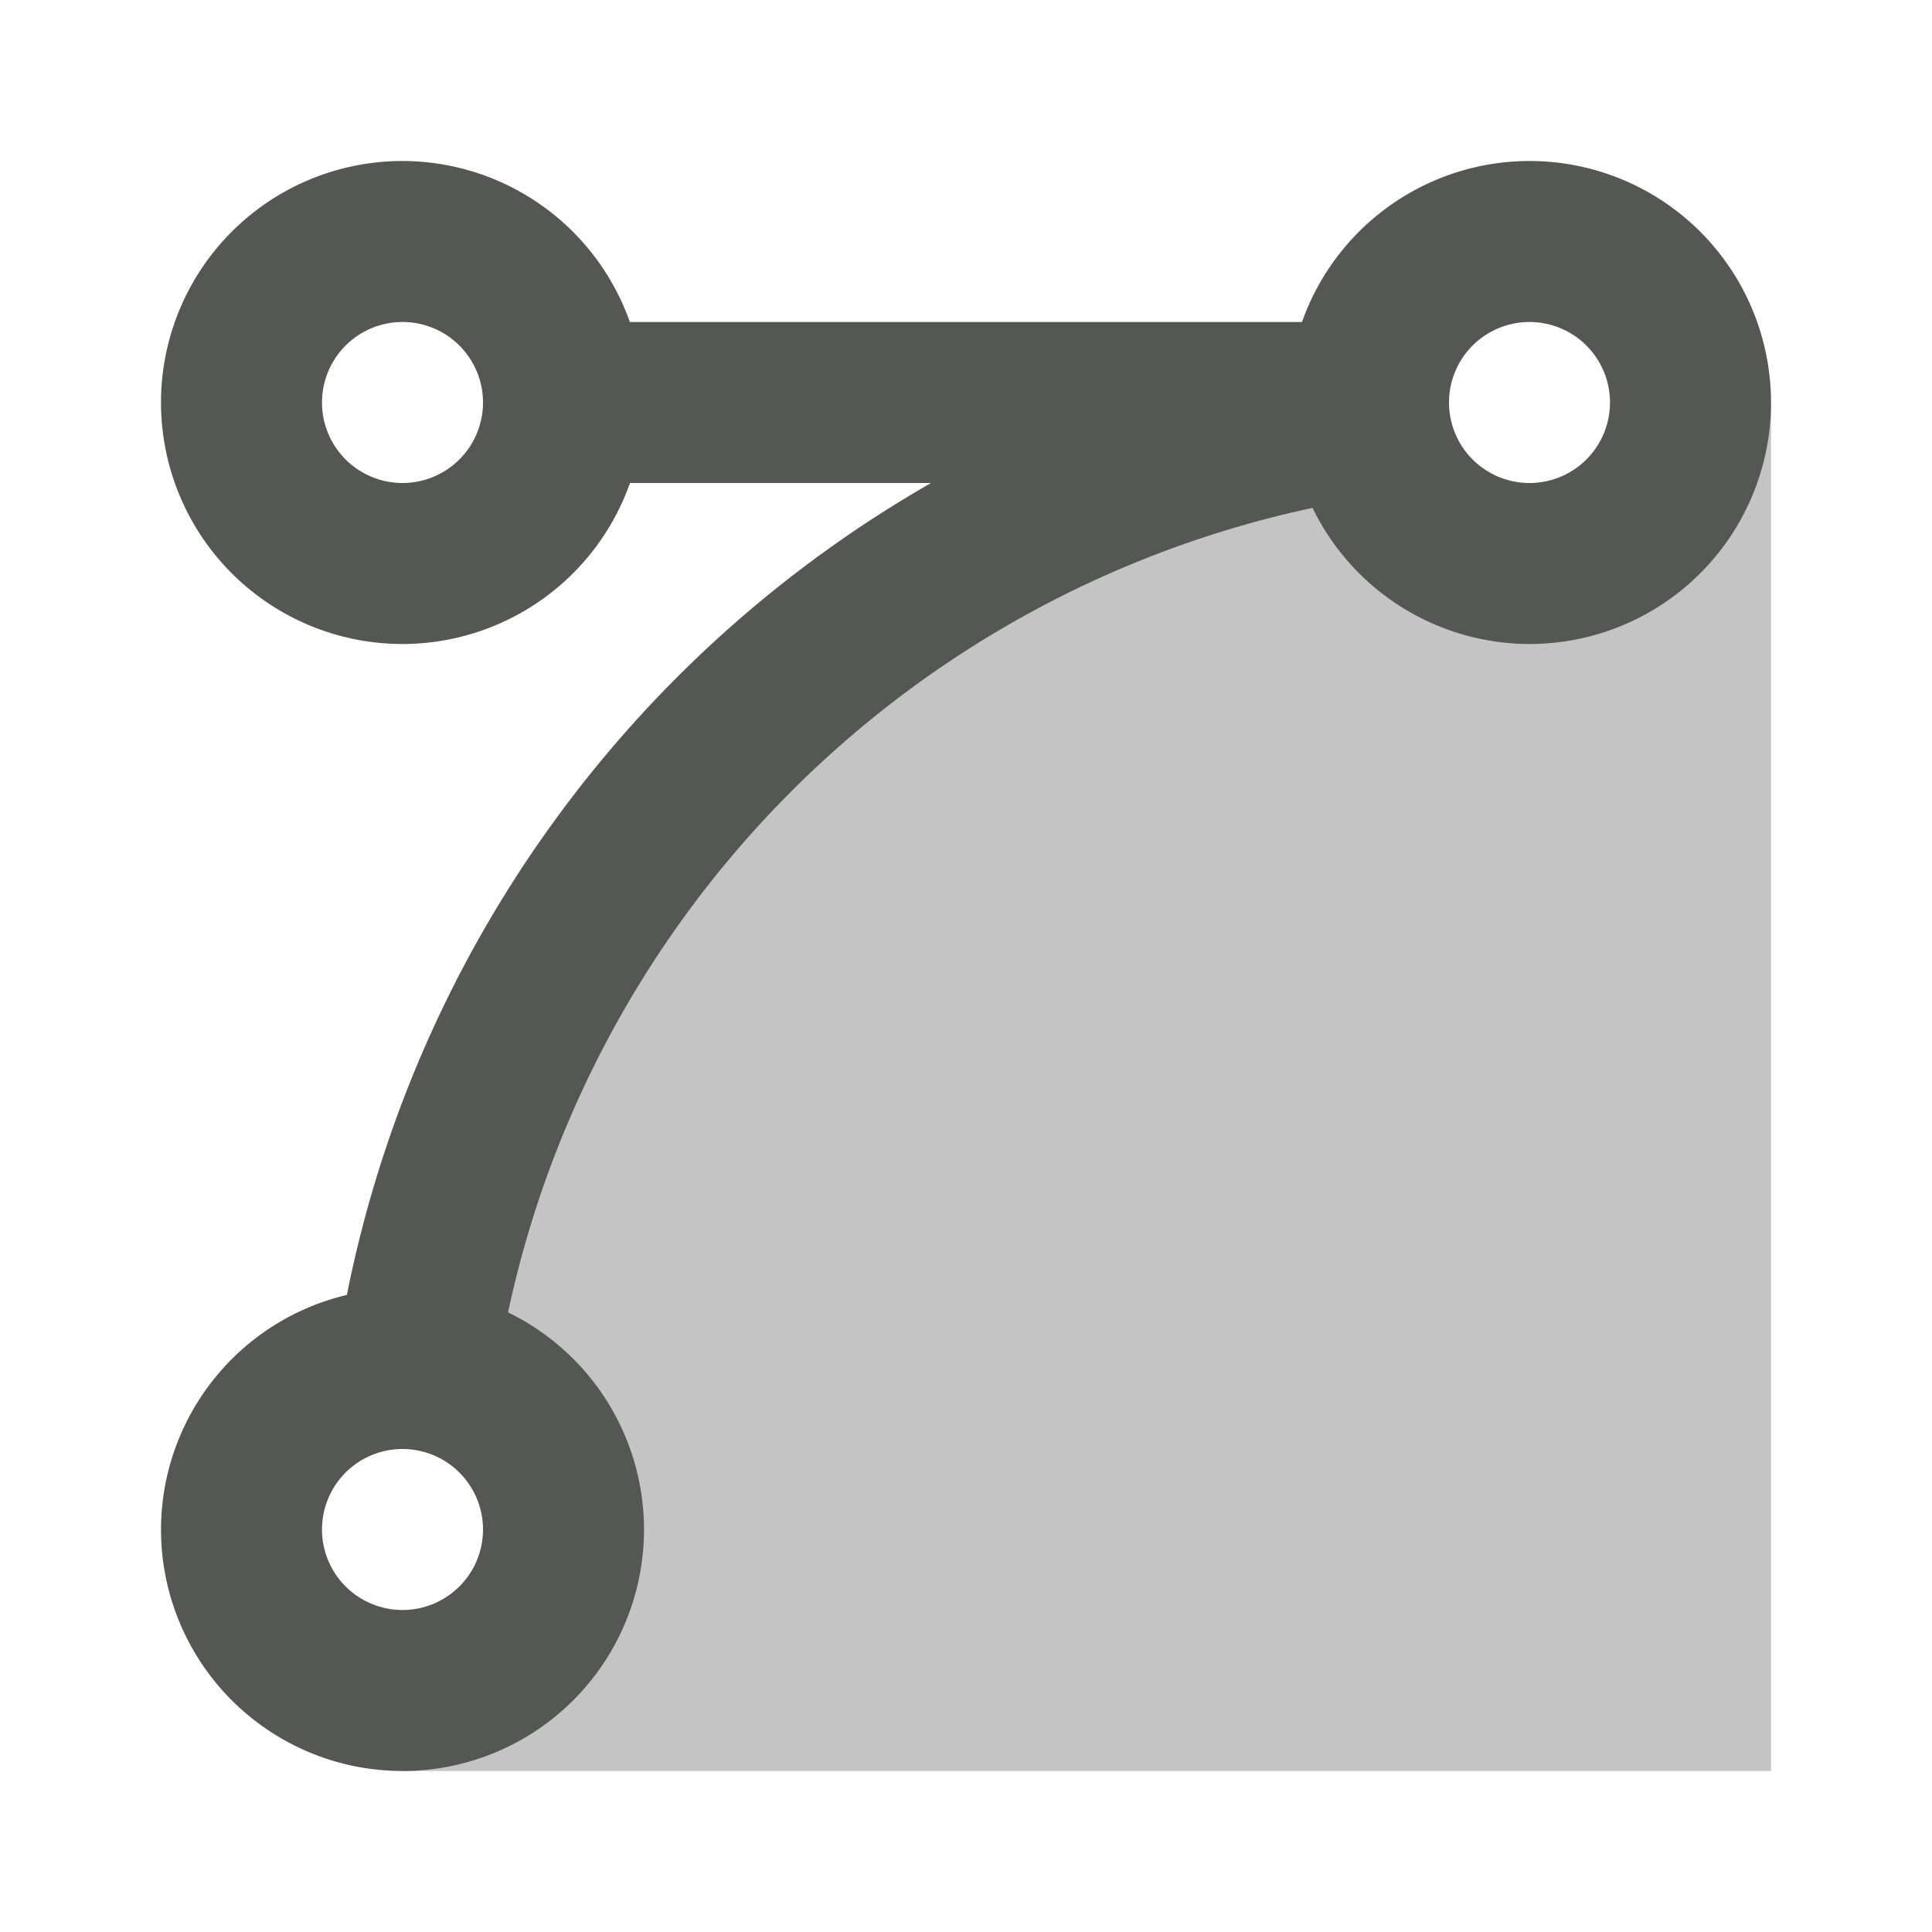
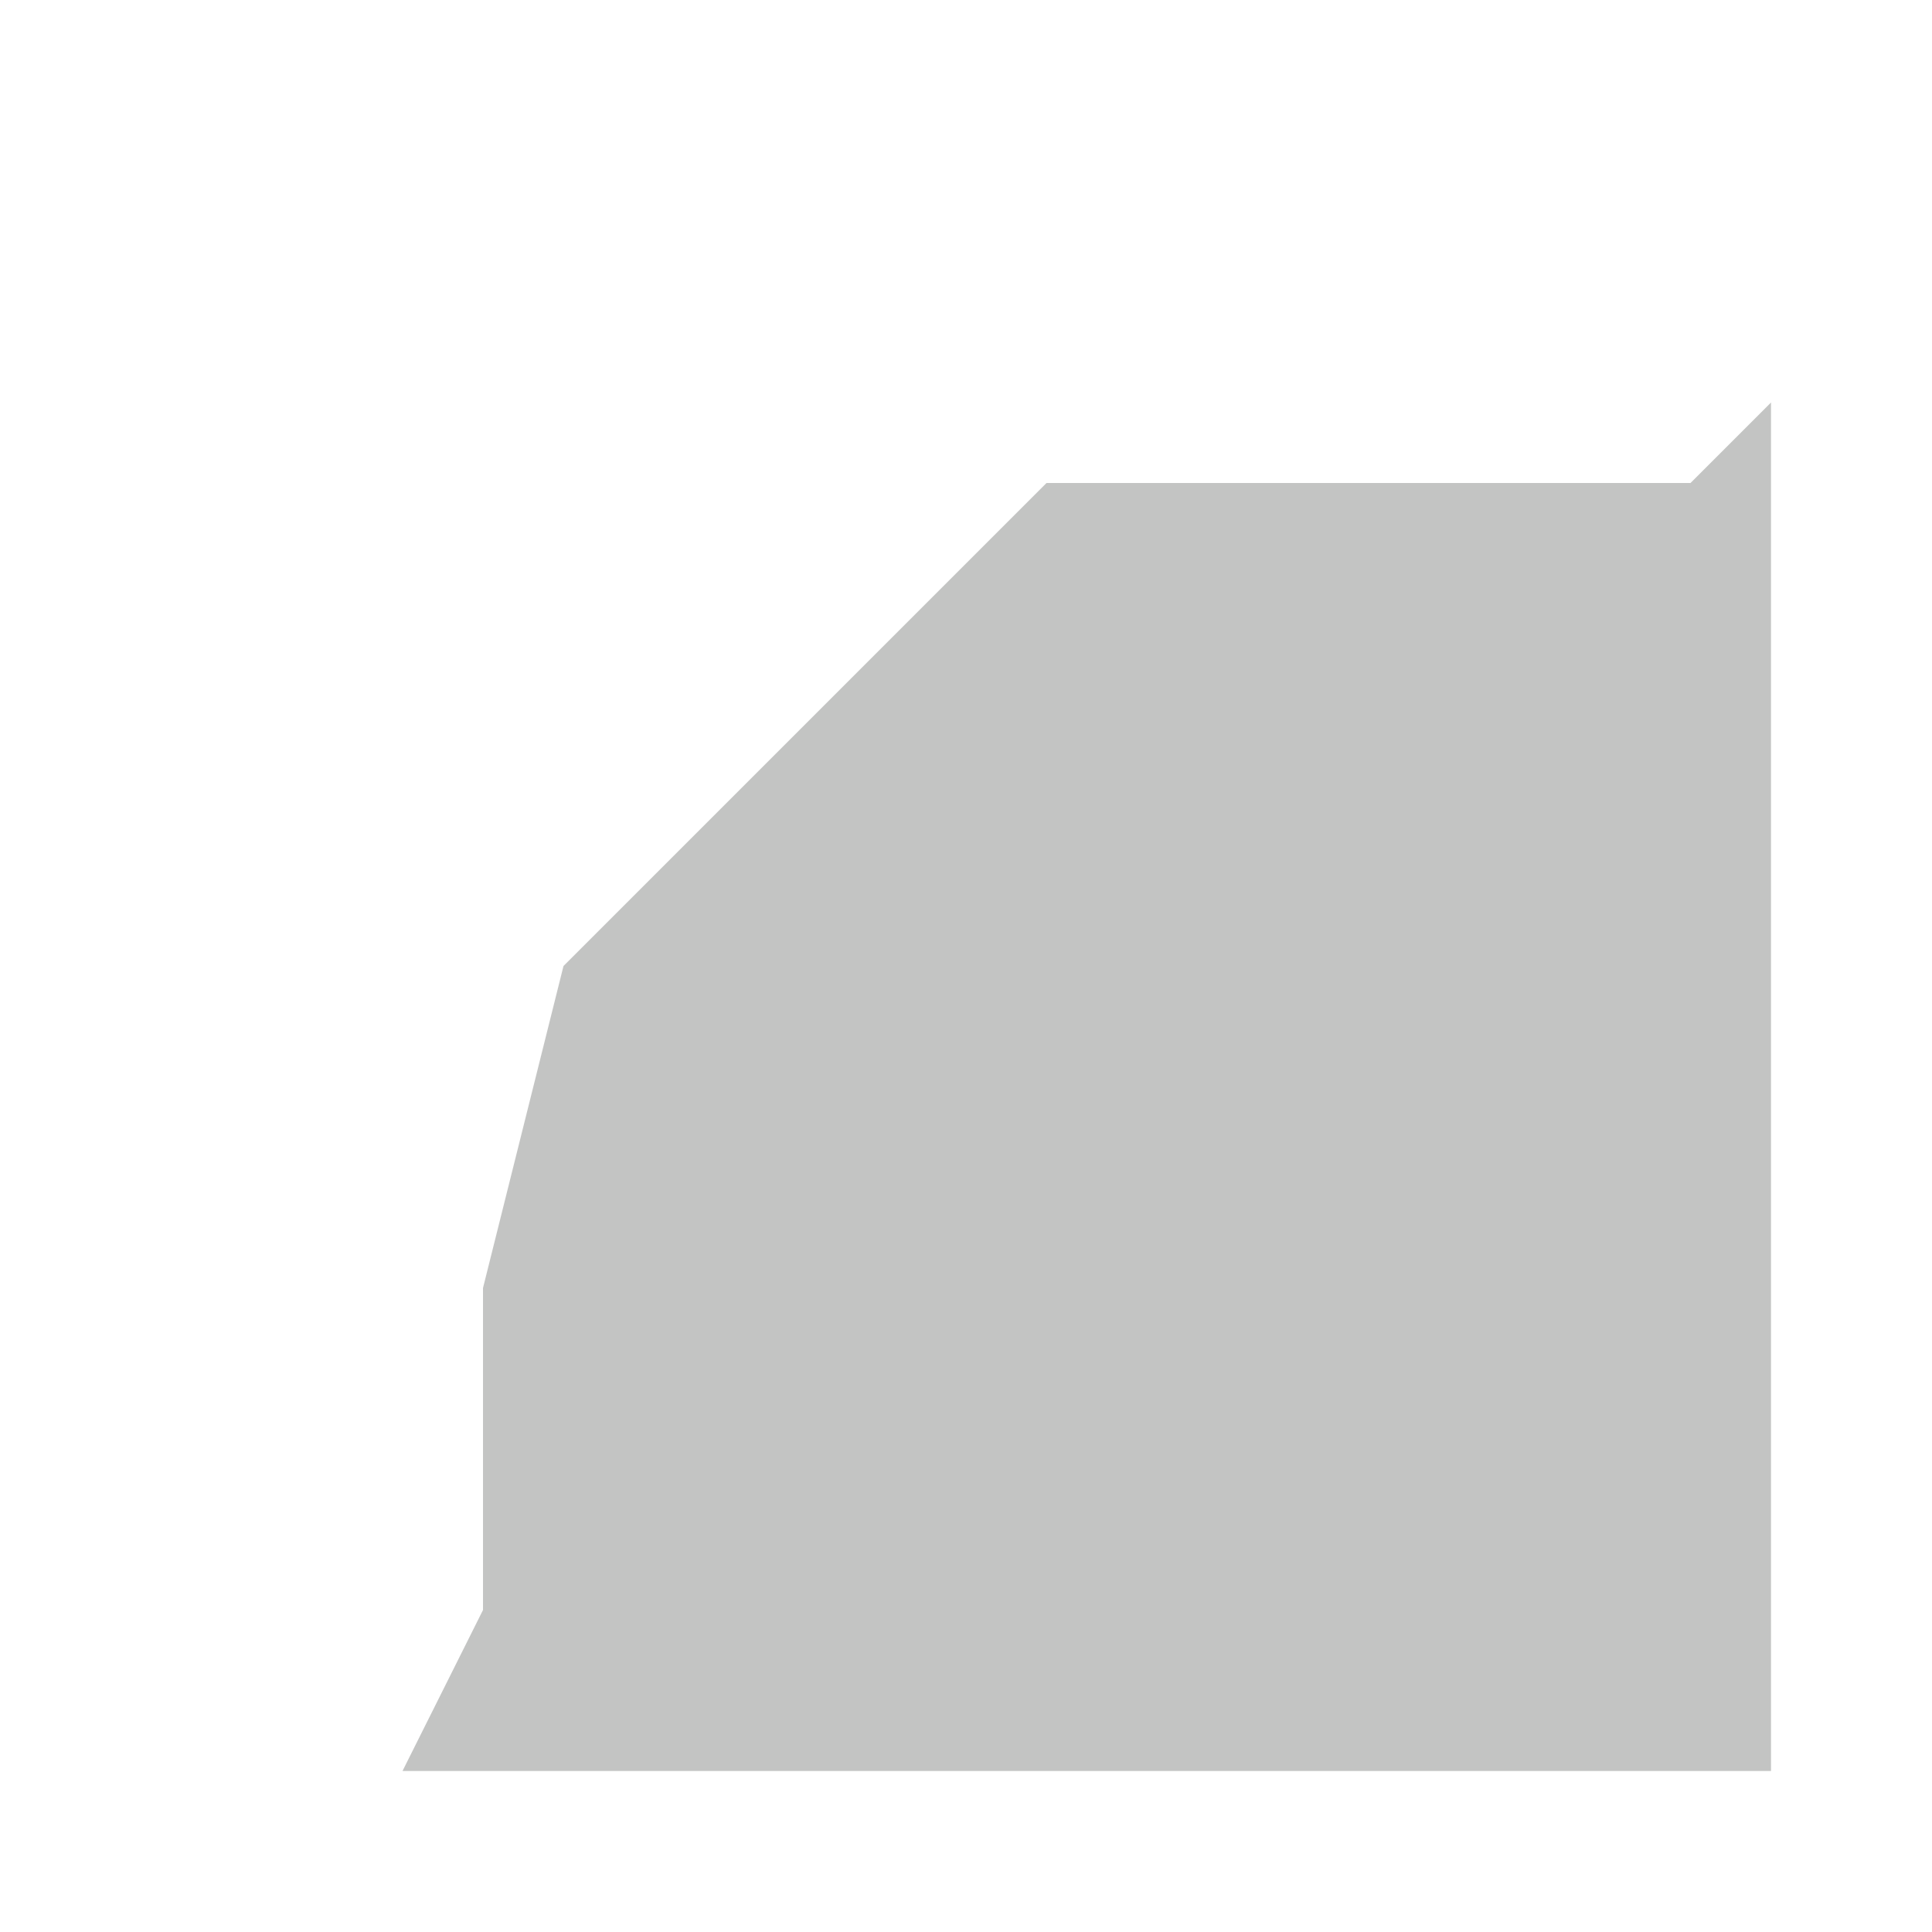
<svg xmlns="http://www.w3.org/2000/svg" viewBox="0 0 24 24">
-   <path style="fill:#555753" d="M 5 2 A 3 3 0 0 0 2 5 A 3 3 0 0 0 5 8 A 3 3 0 0 0 7.826 6 L 11.566 6 A 15 15 0 0 0 4.309 16.086 A 3 3 0 0 0 2 19 A 3 3 0 0 0 5 22 A 3 3 0 0 0 8 19 A 3 3 0 0 0 6.311 16.303 A 13 13 0 0 1 16.305 6.309 A 3 3 0 0 0 19 8 A 3 3 0 0 0 22 5 A 3 3 0 0 0 19 2 A 3 3 0 0 0 16.174 4 L 7.824 4 A 3 3 0 0 0 5 2 z M 5 4 A 1 1 0 0 1 6 5 A 1 1 0 0 1 5 6 A 1 1 0 0 1 4 5 A 1 1 0 0 1 5 4 z M 19 4 A 1 1 0 0 1 20 5 A 1 1 0 0 1 19 6 A 1 1 0 0 1 18 5 A 1 1 0 0 1 19 4 z M 5 18 A 1 1 0 0 1 6 19 A 1 1 0 0 1 5 20 A 1 1 0 0 1 4 19 A 1 1 0 0 1 5 18 z " />
  <path style="opacity:0.35;fill:#555753" d="m 13,6 -6,6 -1,4 v 4 L 5,22 H 22 V 5 l -1,1 h -4 z" />
</svg>